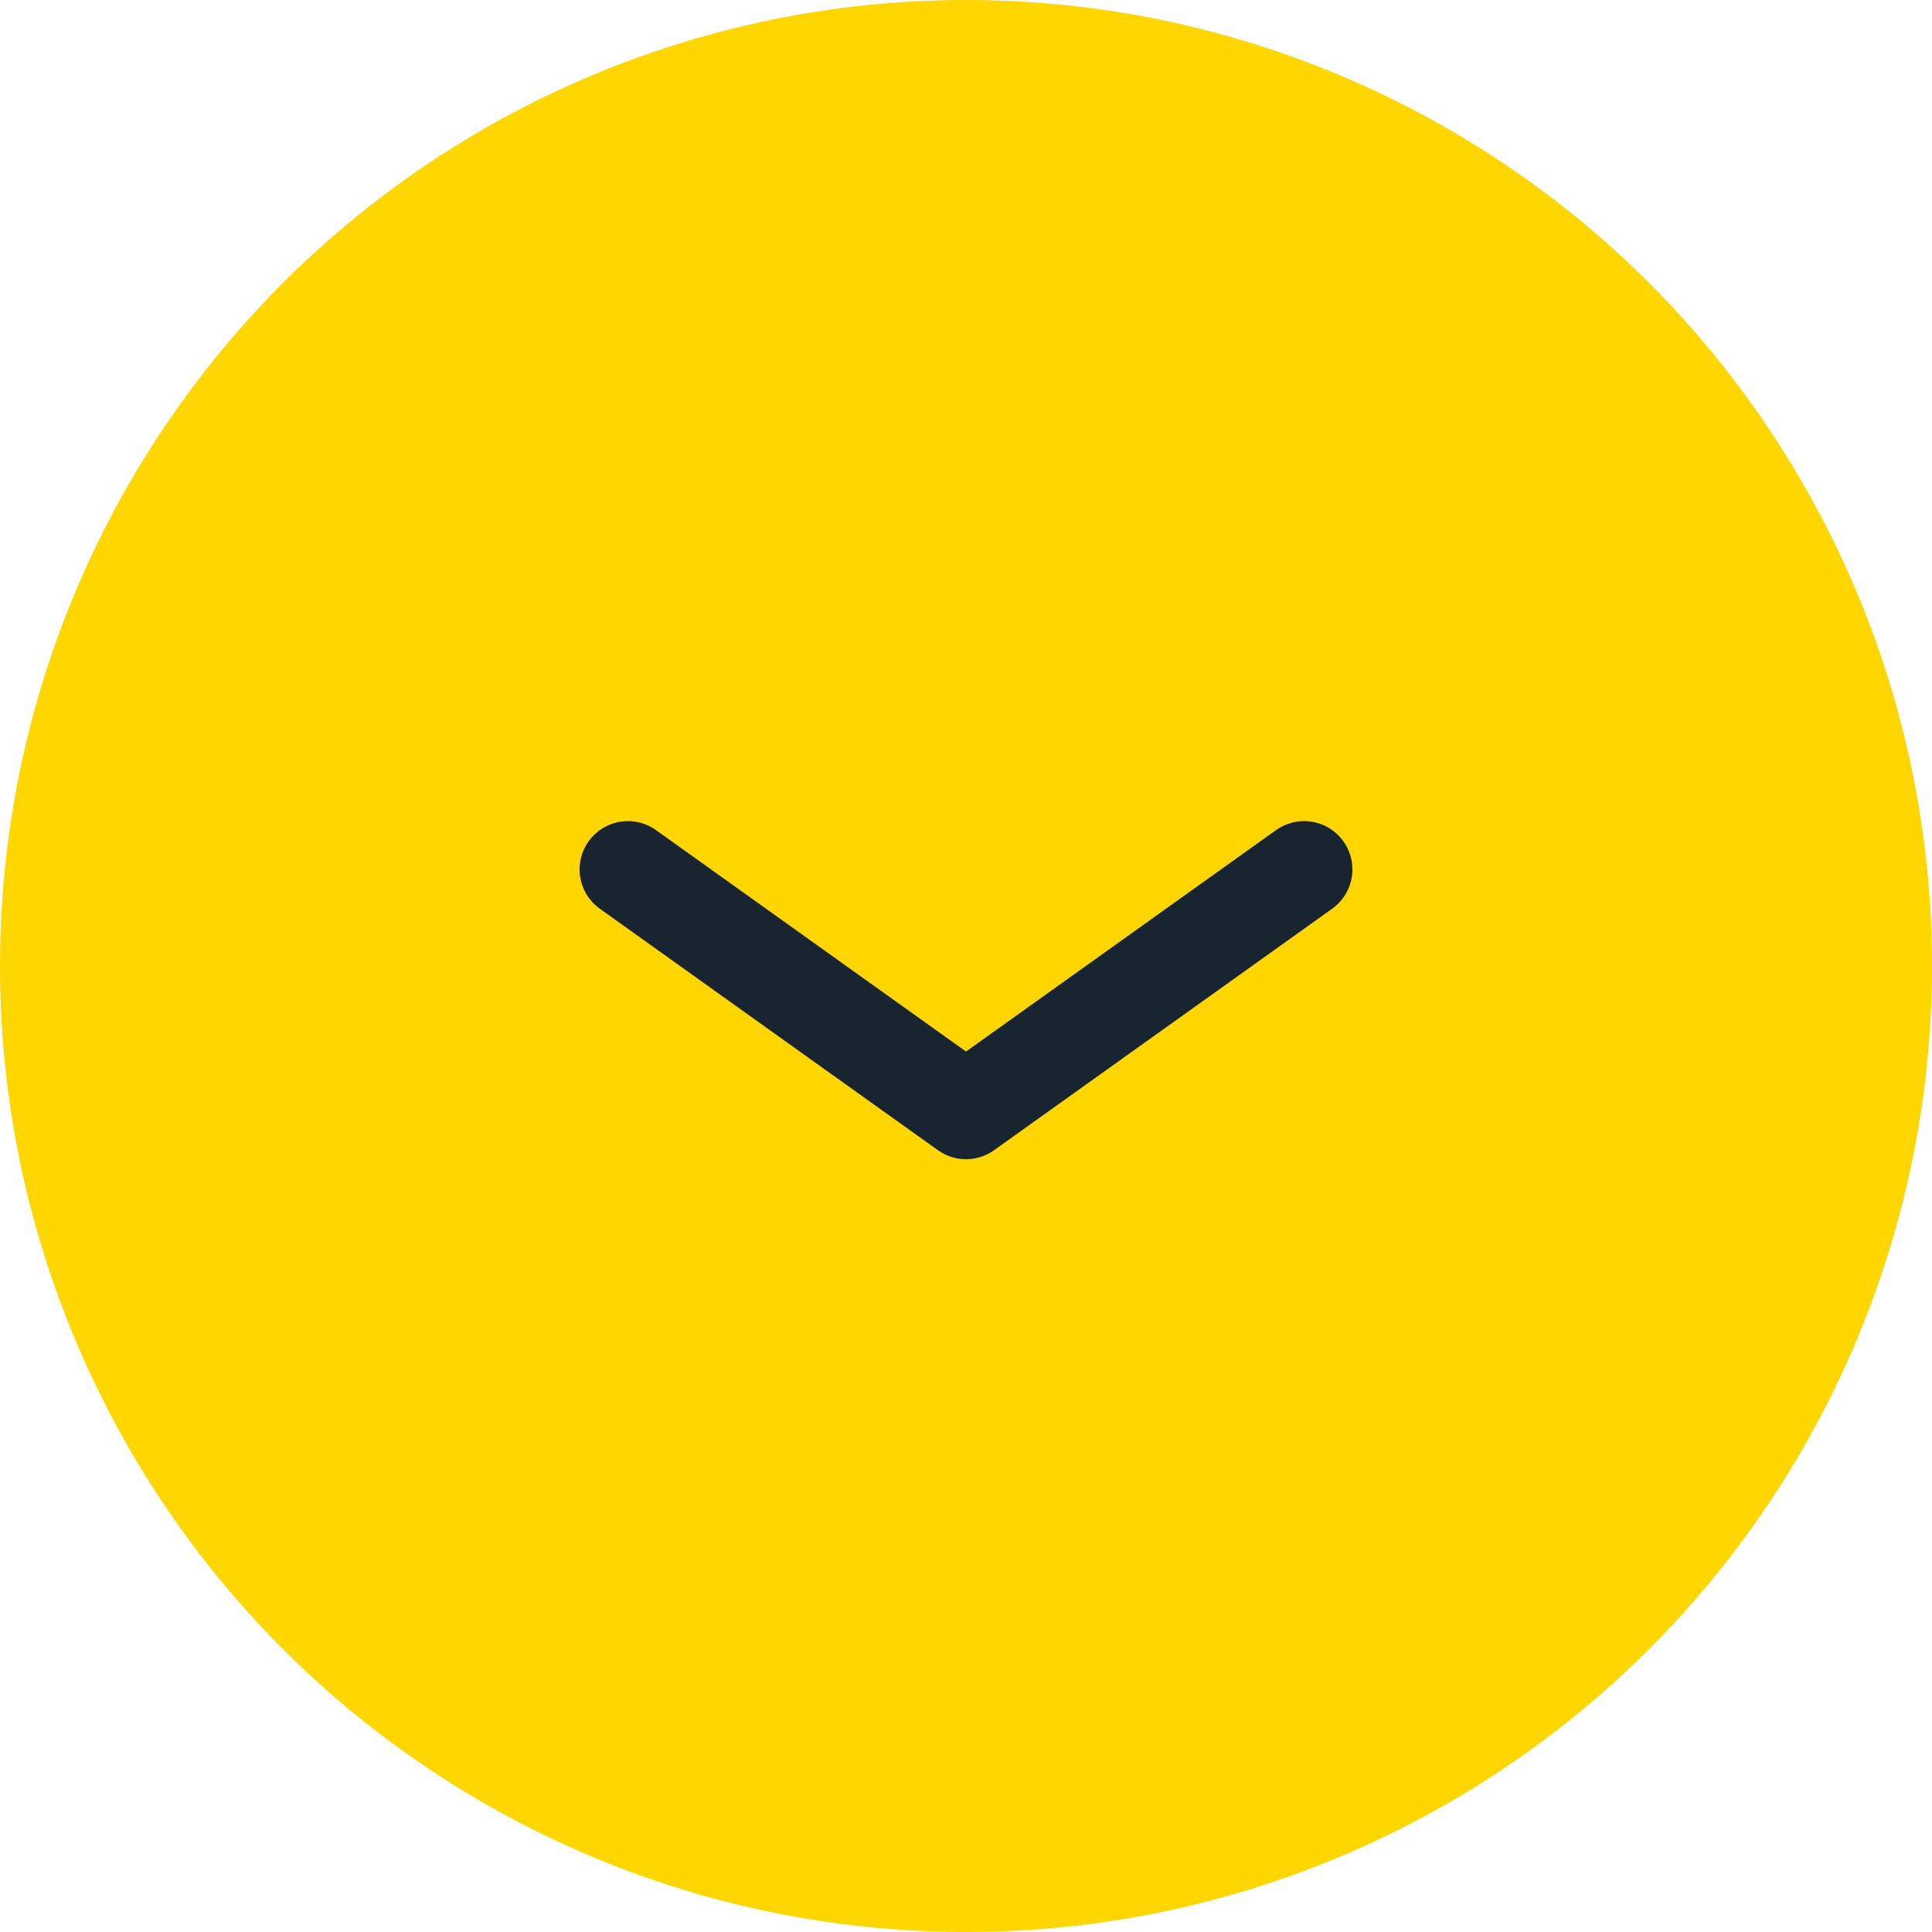
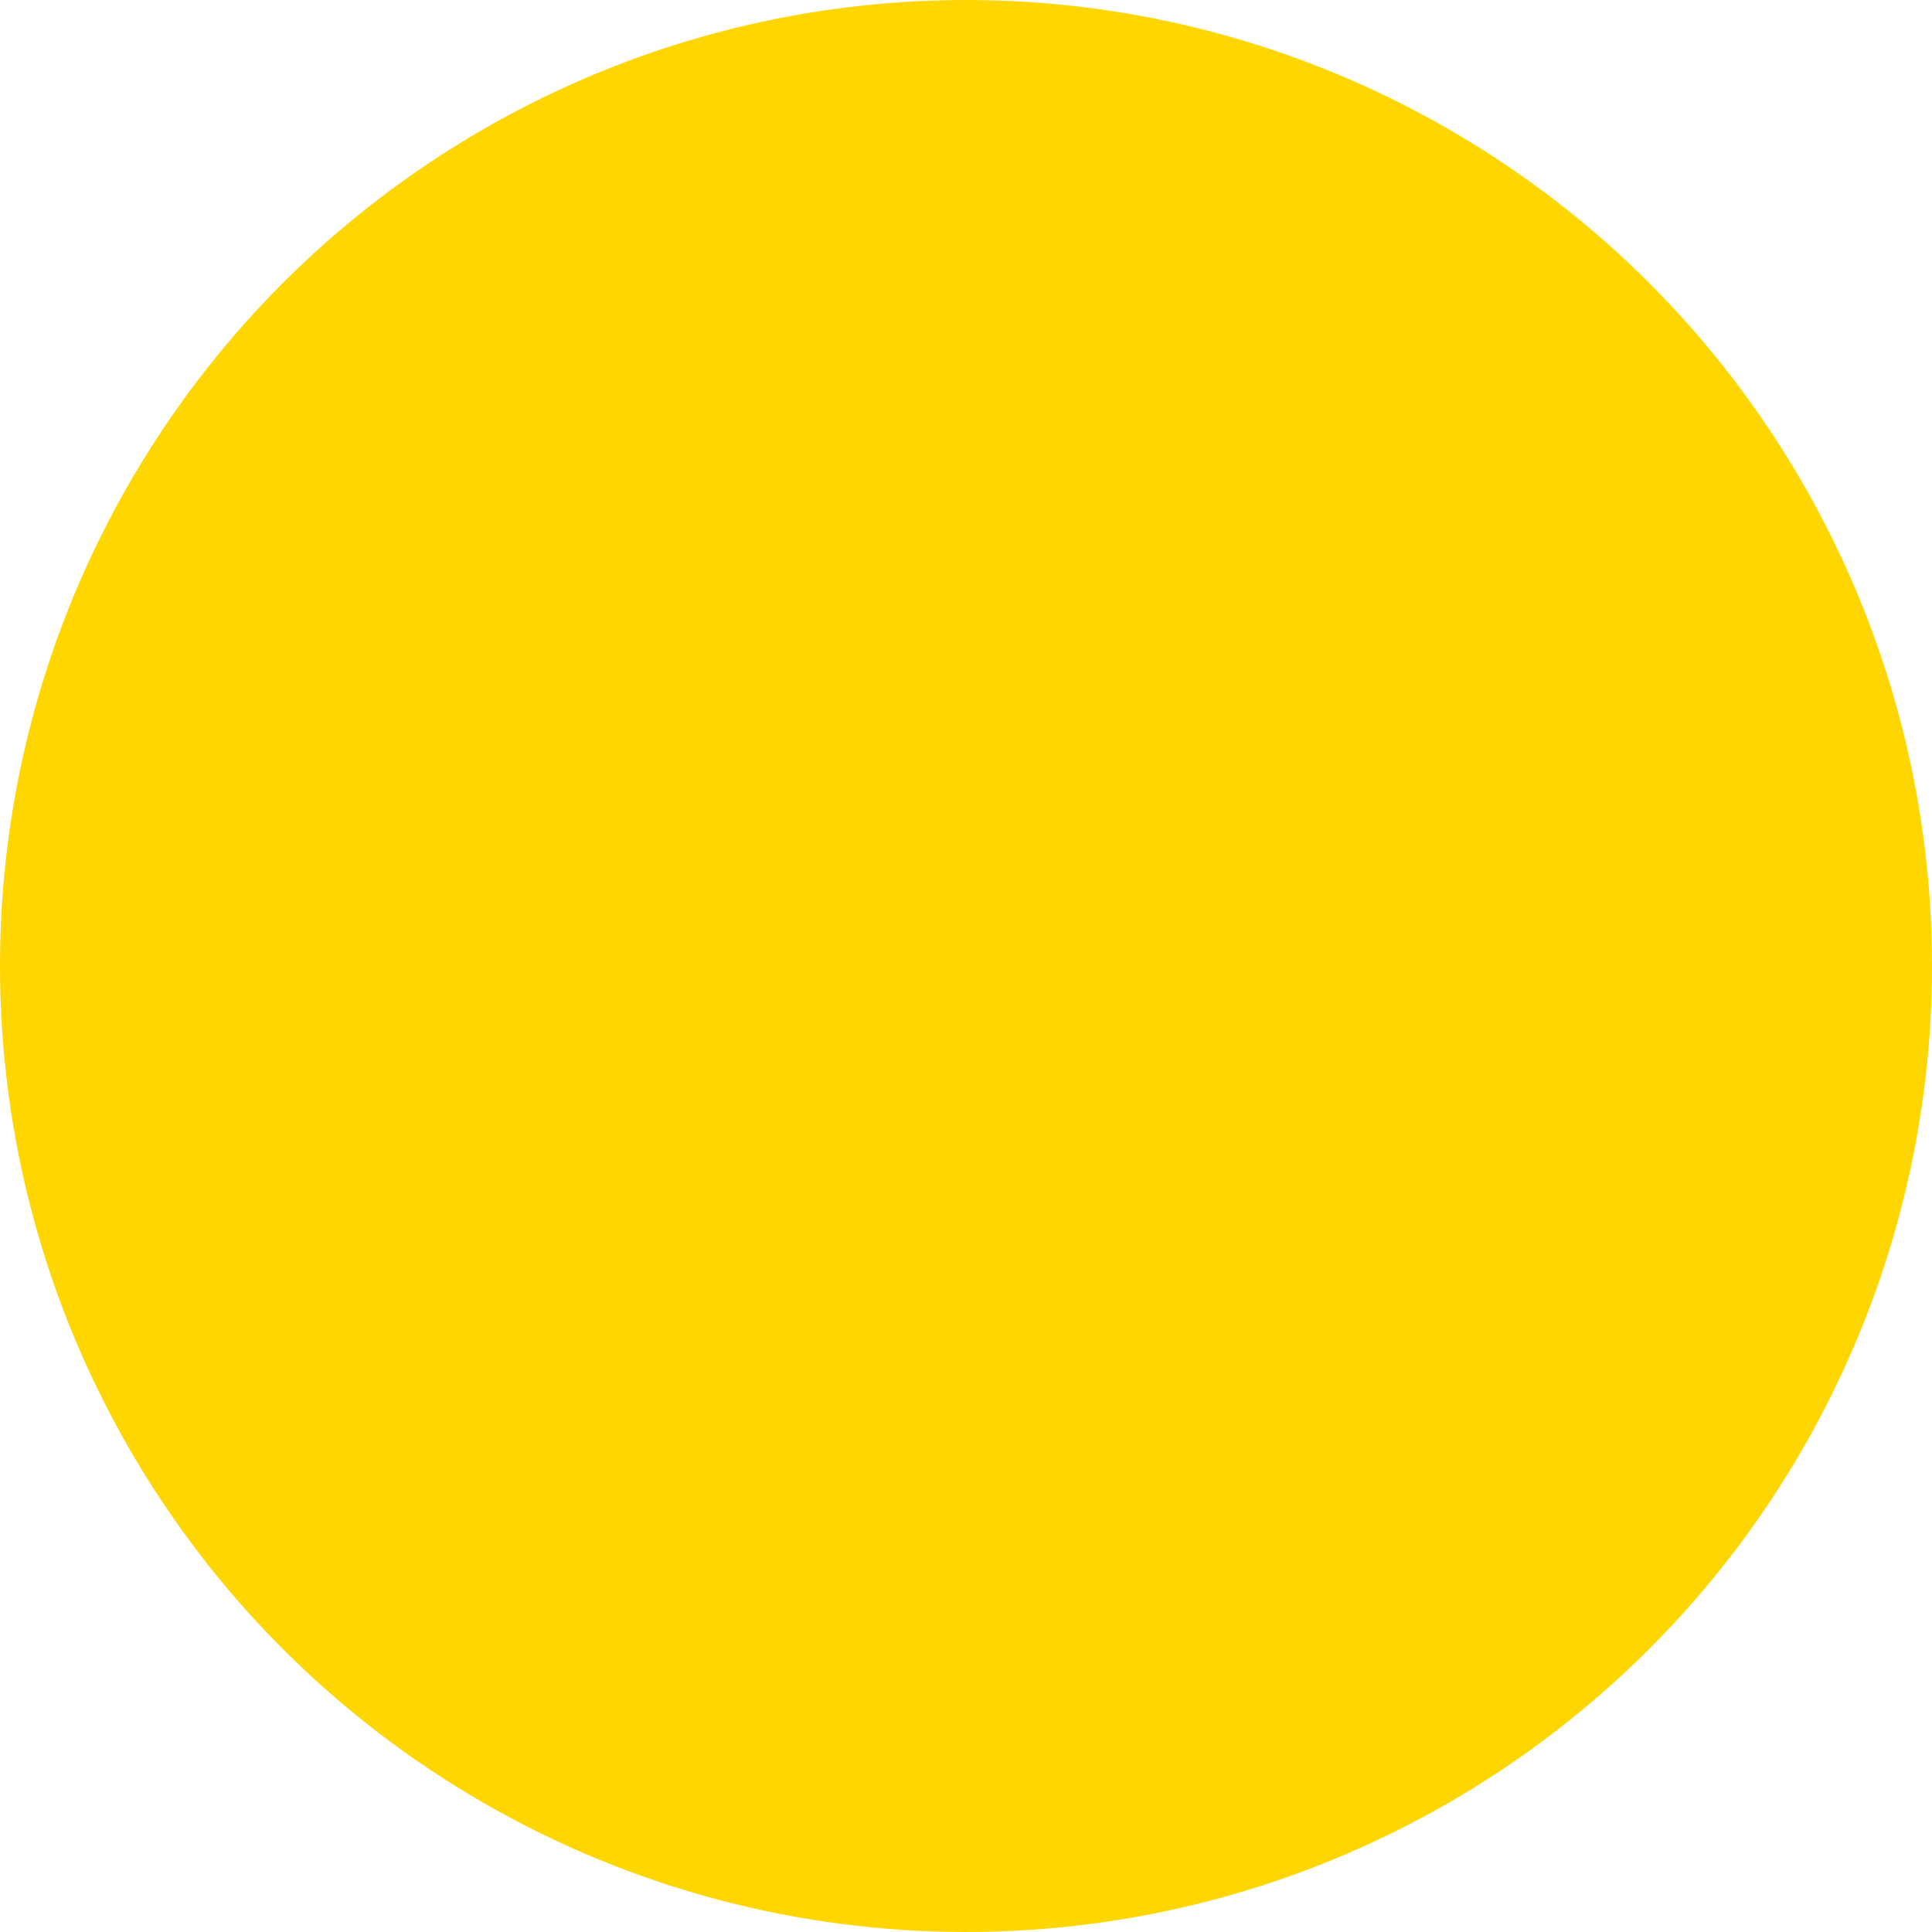
<svg xmlns="http://www.w3.org/2000/svg" width="40" height="40" viewBox="0 0 40 40" fill="none">
  <circle cx="20" cy="20" r="20" transform="rotate(180 20 20)" fill="#FFD600" />
-   <rect width="24" height="24" transform="translate(8 8)" fill="#FFD600" />
-   <path d="M13 18L20 23L27 18" stroke="#18242F" stroke-width="2" stroke-linecap="round" stroke-linejoin="round" />
</svg>